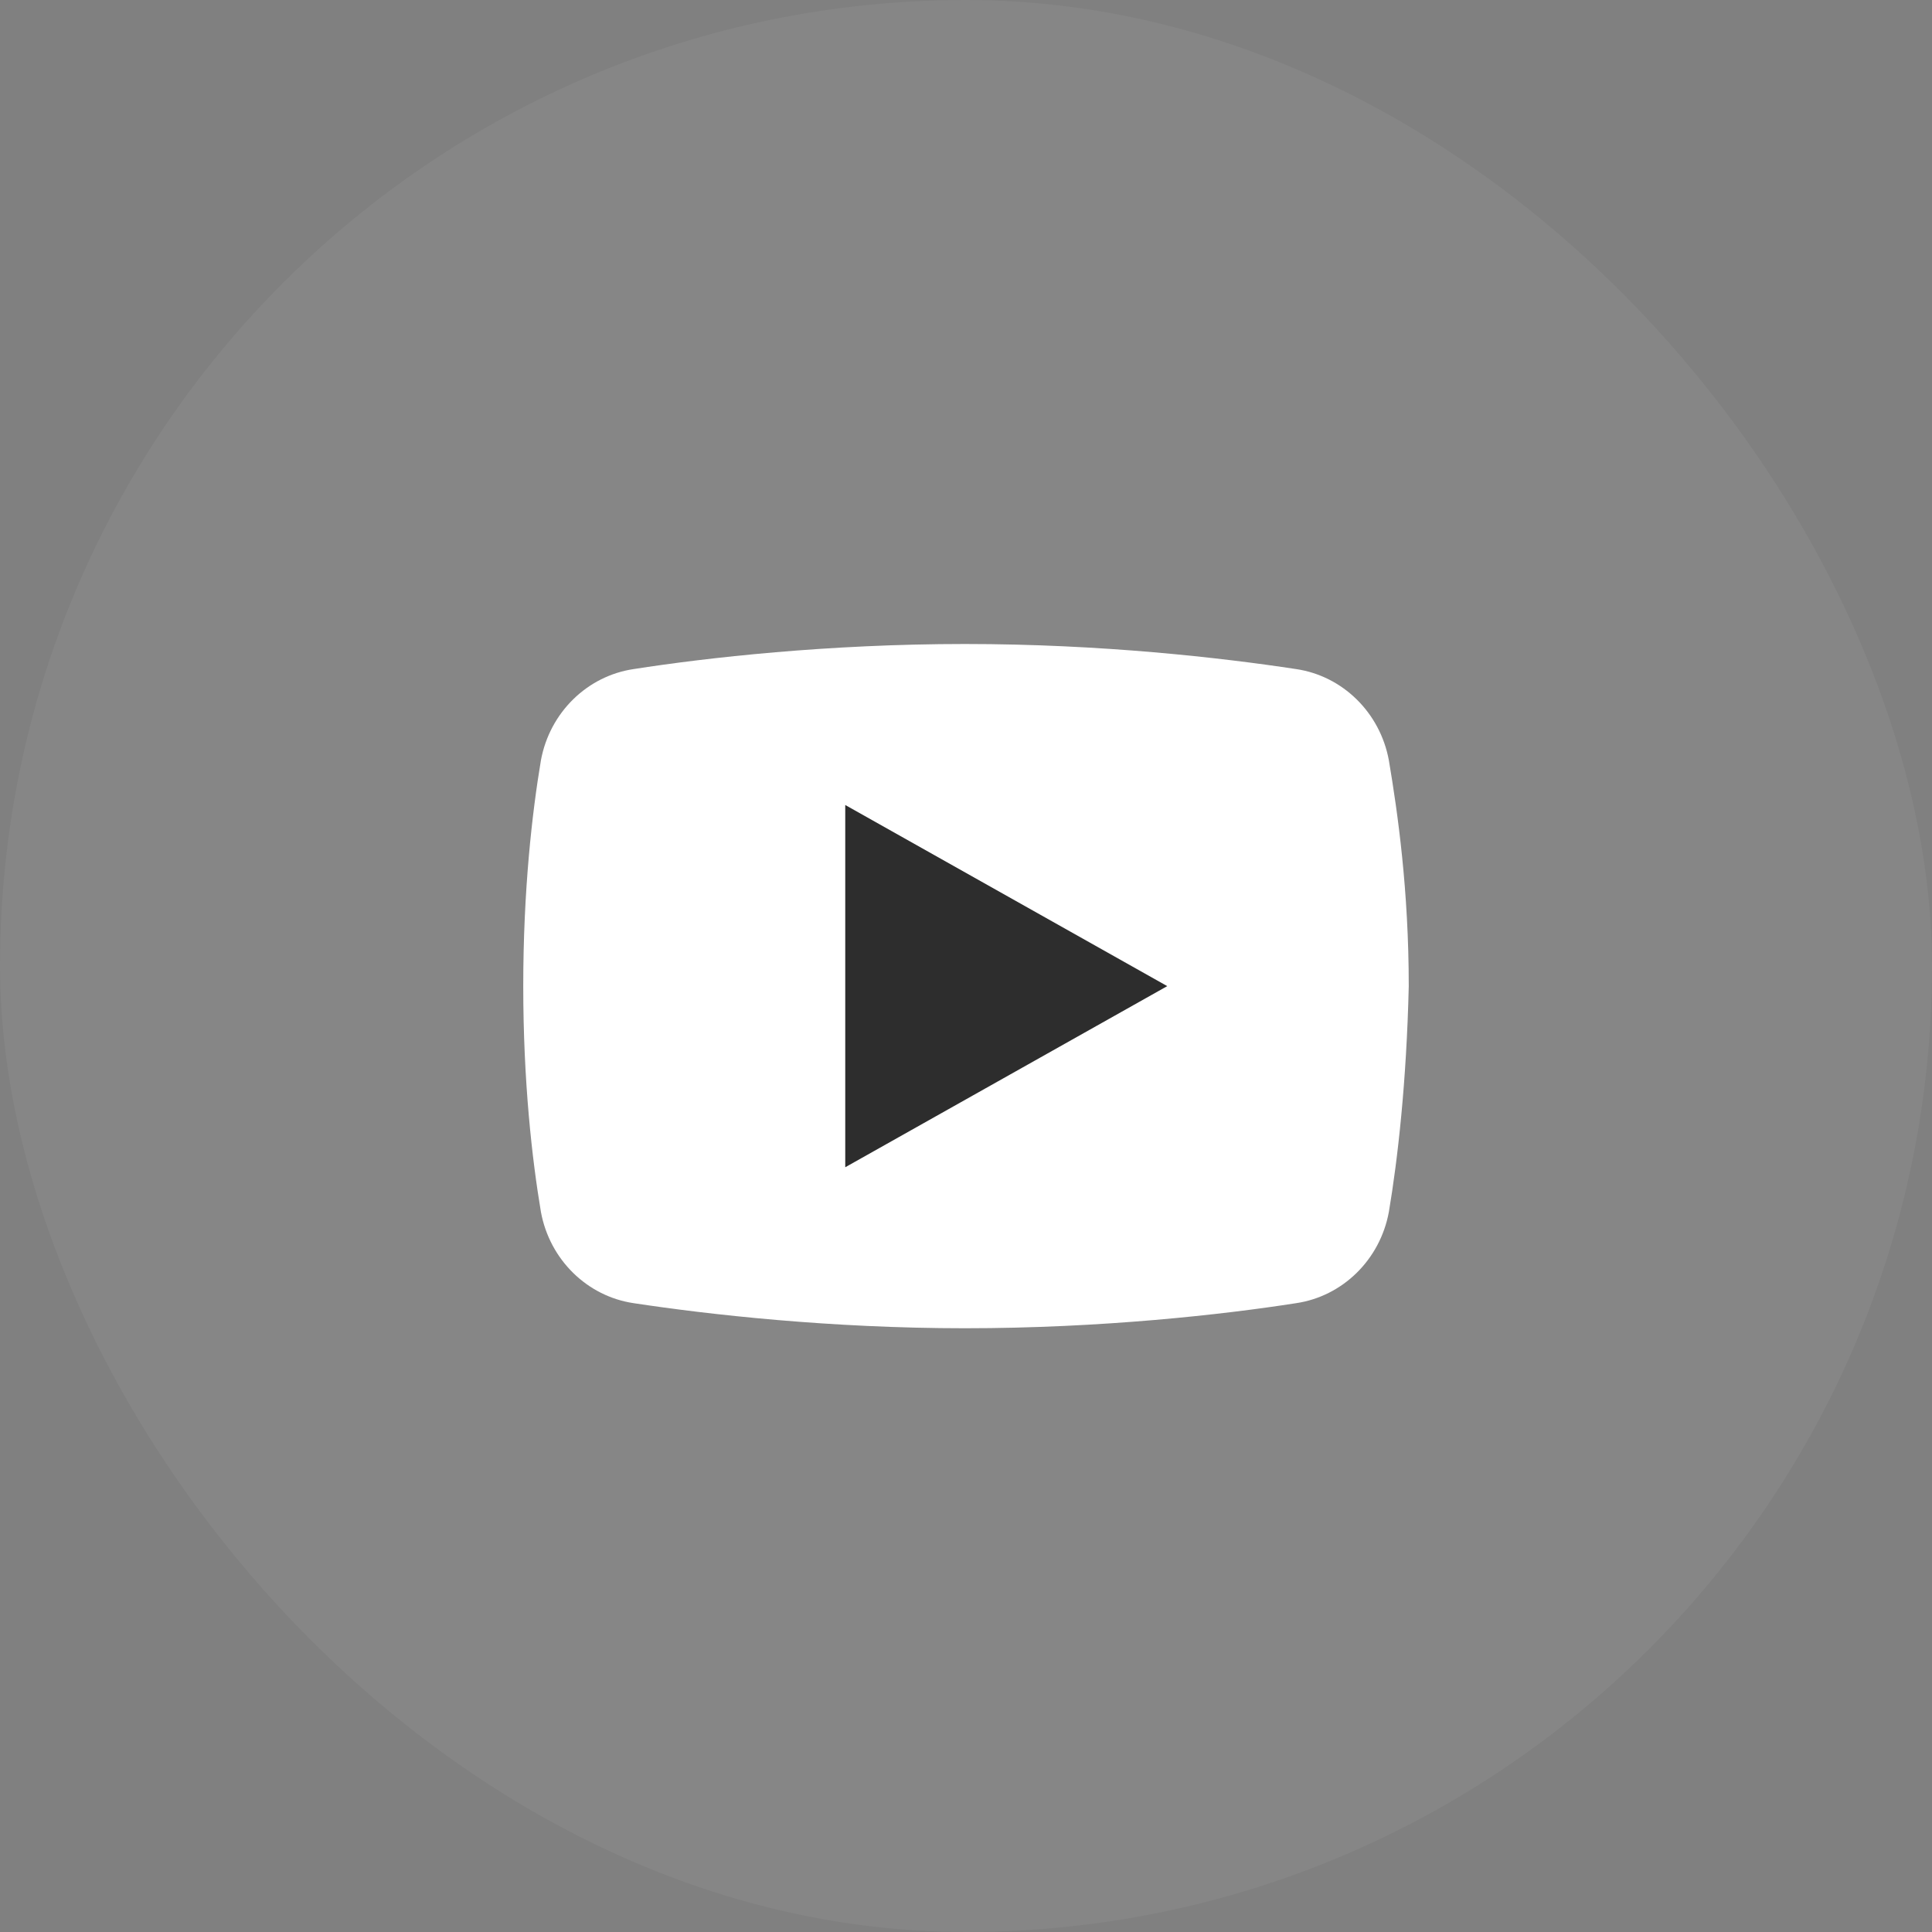
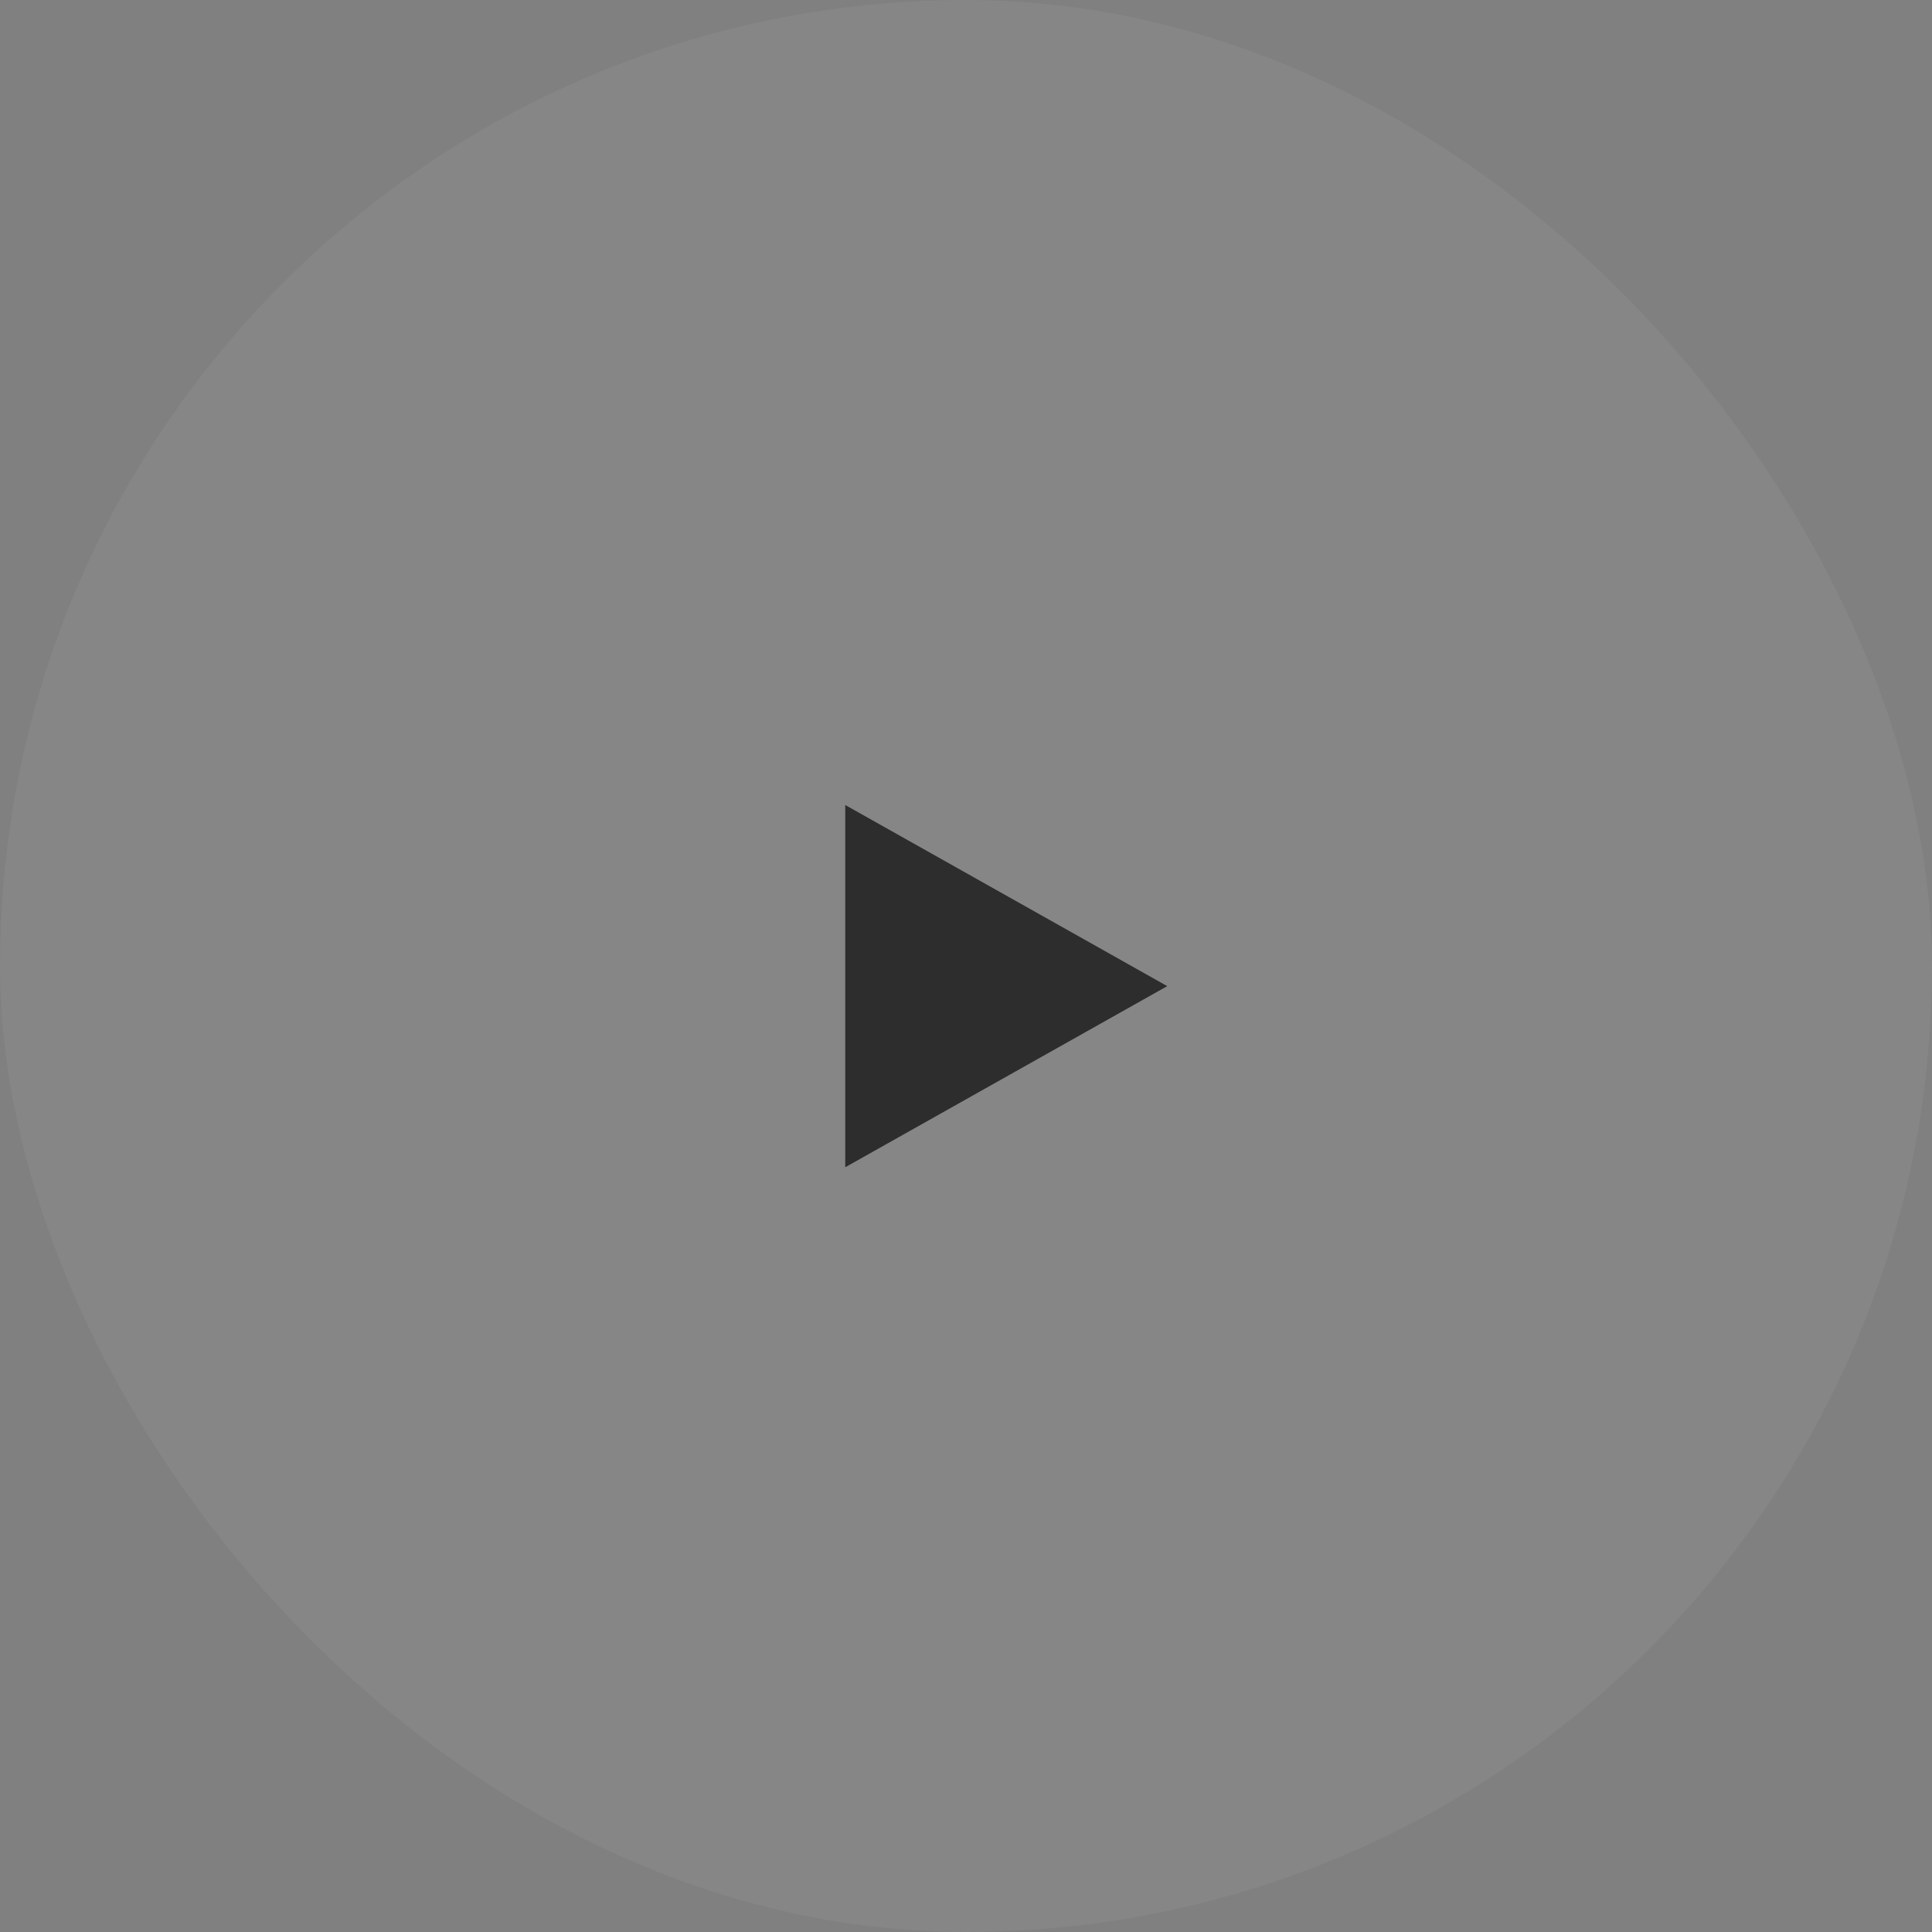
<svg xmlns="http://www.w3.org/2000/svg" width="48" height="48" viewBox="0 0 48 48" fill="none">
  <rect x="0" y="0" width="48" height="48" fill="#808080" stroke="none" />
  <rect width="48" height="48" rx="24" fill="white" fill-opacity="0.05" />
-   <path d="M34.506 30.11C34.287 31.3 33.354 32.207 32.202 32.377C30.392 32.66 27.374 33 23.973 33C20.626 33 17.608 32.66 15.743 32.377C14.591 32.207 13.658 31.3 13.439 30.11C13.22 28.807 13 26.88 13 24.5C13 22.12 13.22 20.193 13.439 18.89C13.658 17.7 14.591 16.793 15.743 16.623C17.554 16.34 20.571 16 23.973 16C27.374 16 30.337 16.34 32.202 16.623C33.354 16.793 34.287 17.7 34.506 18.89C34.726 20.193 35 22.12 35 24.5C34.945 26.88 34.726 28.807 34.506 30.11Z" fill="white" />
  <path d="M21 29V20L29 24.5L21 29Z" fill="#2D2D2D" />
</svg>